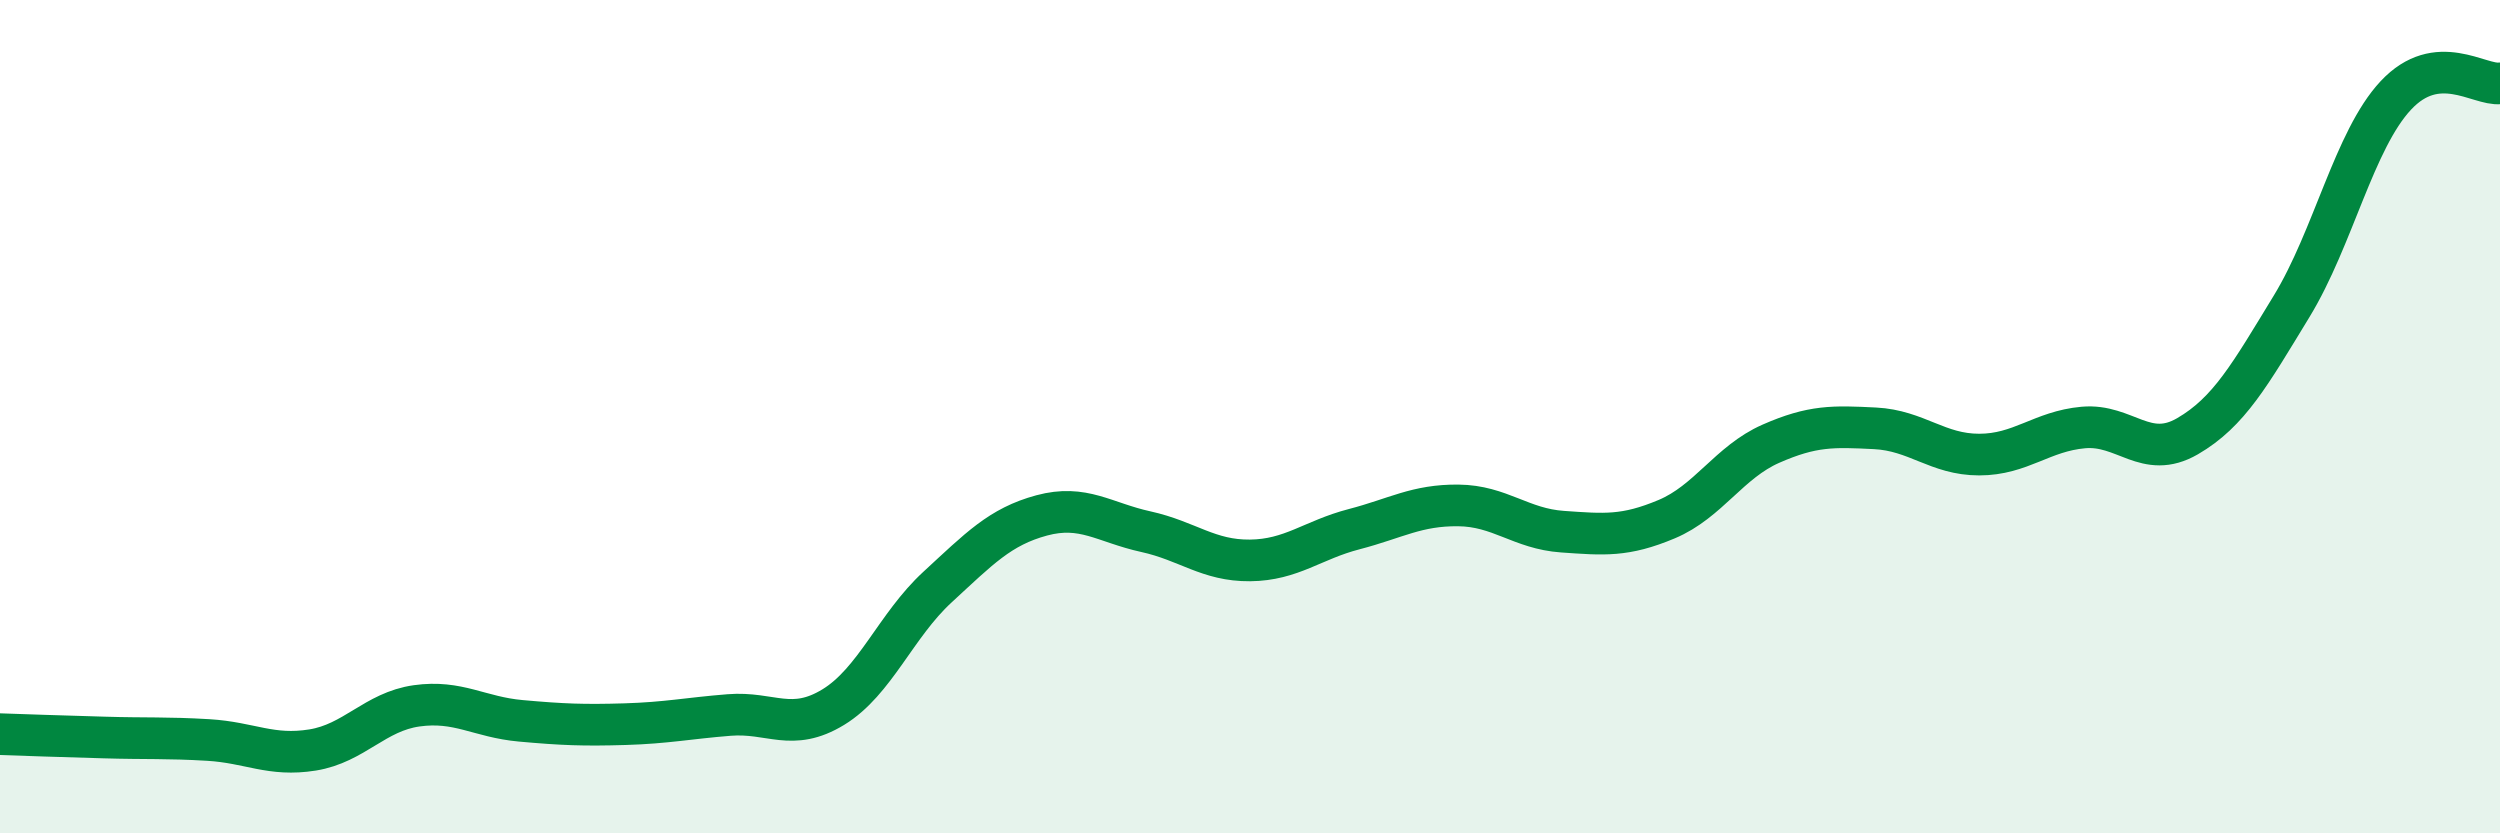
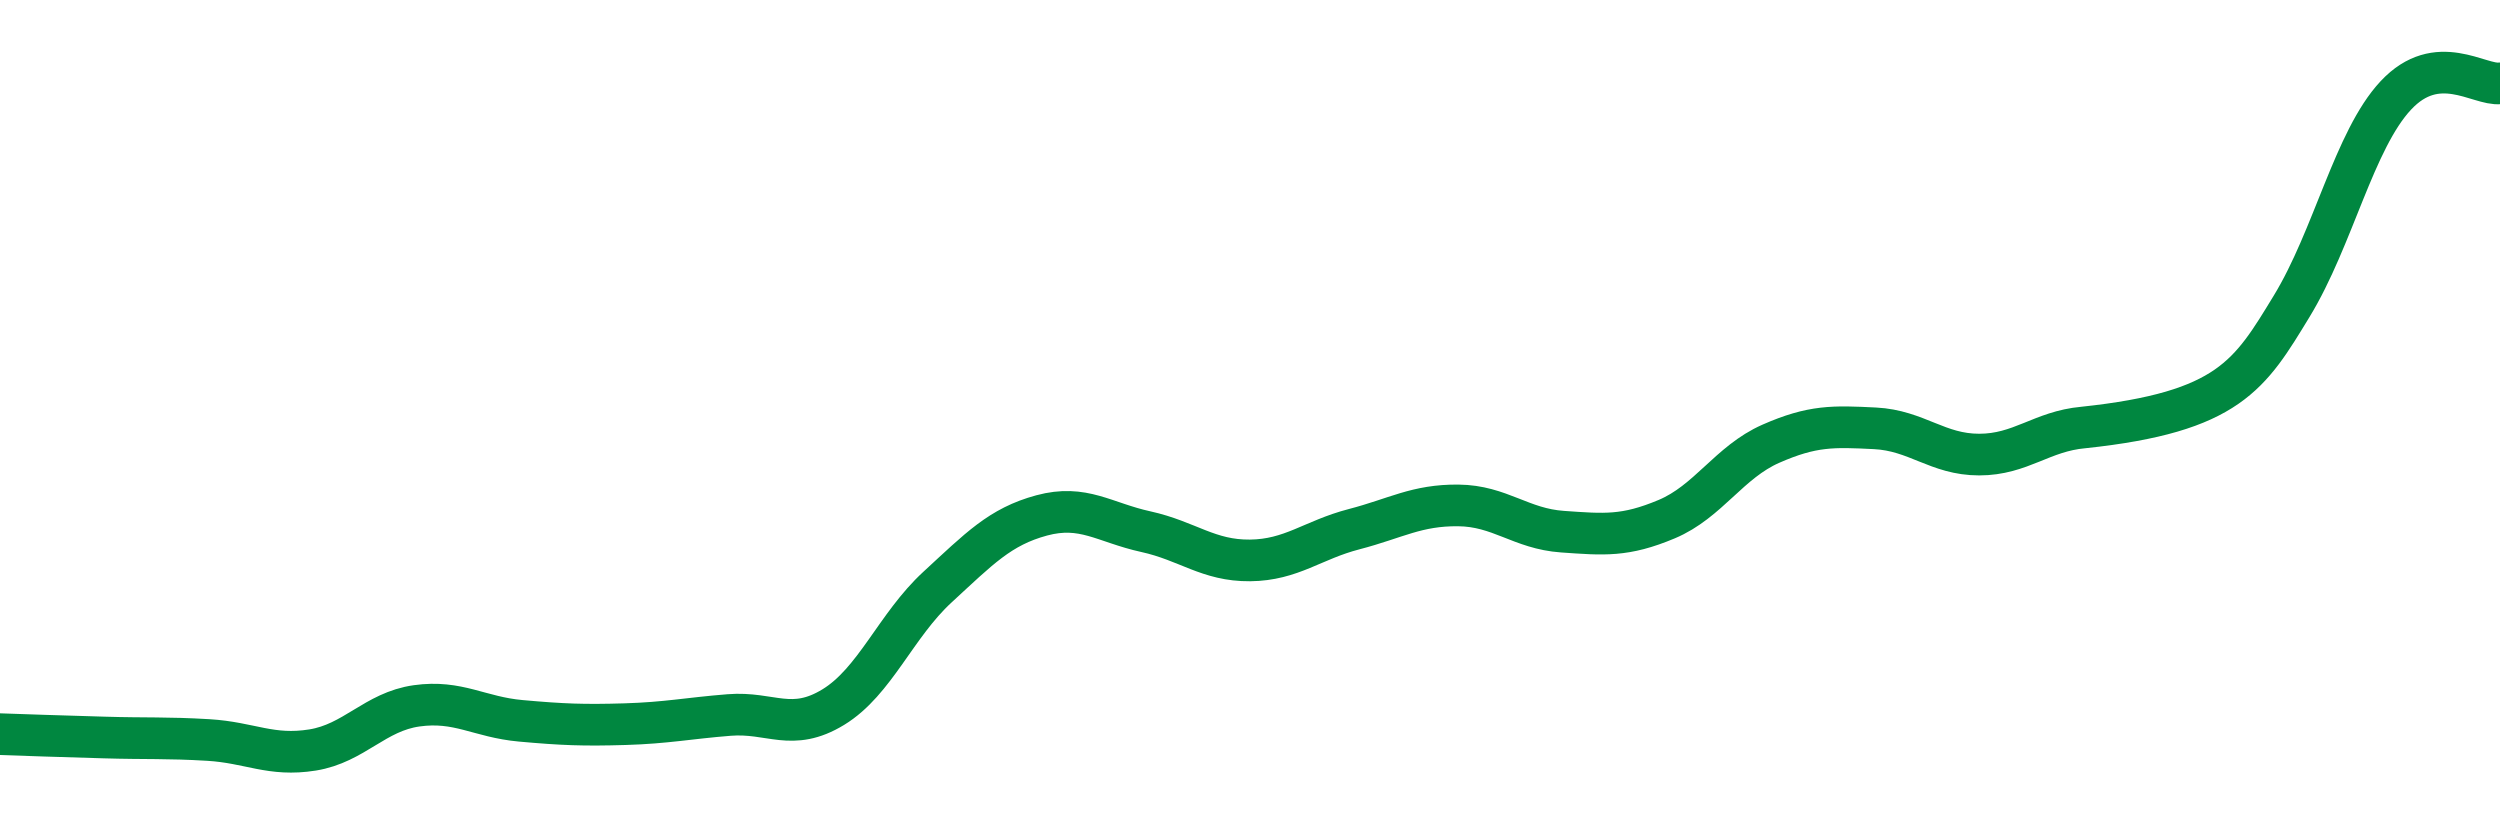
<svg xmlns="http://www.w3.org/2000/svg" width="60" height="20" viewBox="0 0 60 20">
-   <path d="M 0,17.62 C 0.5,17.64 1.5,17.67 2.5,17.7 C 3.5,17.73 4,17.7 5,17.76 C 6,17.82 6.5,18.16 7.5,18 C 8.5,17.84 9,17.08 10,16.94 C 11,16.8 11.5,17.21 12.5,17.3 C 13.5,17.39 14,17.41 15,17.38 C 16,17.35 16.5,17.24 17.5,17.16 C 18.5,17.08 19,17.58 20,16.97 C 21,16.36 21.5,15.01 22.5,14.09 C 23.5,13.17 24,12.64 25,12.37 C 26,12.1 26.5,12.54 27.5,12.76 C 28.5,12.98 29,13.46 30,13.45 C 31,13.44 31.5,12.96 32.5,12.7 C 33.5,12.44 34,12.12 35,12.13 C 36,12.14 36.5,12.69 37.5,12.76 C 38.5,12.83 39,12.88 40,12.46 C 41,12.04 41.5,11.09 42.5,10.65 C 43.5,10.21 44,10.23 45,10.28 C 46,10.33 46.5,10.91 47.5,10.91 C 48.5,10.91 49,10.35 50,10.26 C 51,10.17 51.5,11.05 52.5,10.47 C 53.5,9.89 54,8.99 55,7.35 C 56,5.71 56.5,3.36 57.5,2.29 C 58.5,1.22 59.5,2.06 60,2L60 20L0 20Z" fill="#008740" opacity="0.1" stroke-linecap="round" stroke-linejoin="round" />
-   <path d="M 0,17.62 C 0.5,17.64 1.5,17.67 2.5,17.7 C 3.5,17.73 4,17.7 5,17.76 C 6,17.82 6.5,18.16 7.5,18 C 8.5,17.84 9,17.08 10,16.94 C 11,16.8 11.5,17.21 12.5,17.3 C 13.5,17.39 14,17.41 15,17.38 C 16,17.35 16.5,17.24 17.5,17.16 C 18.5,17.08 19,17.58 20,16.97 C 21,16.36 21.5,15.01 22.5,14.09 C 23.5,13.17 24,12.64 25,12.37 C 26,12.1 26.5,12.54 27.5,12.76 C 28.5,12.98 29,13.46 30,13.45 C 31,13.44 31.5,12.96 32.5,12.7 C 33.5,12.44 34,12.12 35,12.13 C 36,12.14 36.5,12.69 37.5,12.76 C 38.5,12.83 39,12.88 40,12.46 C 41,12.04 41.5,11.09 42.5,10.65 C 43.5,10.21 44,10.23 45,10.28 C 46,10.33 46.5,10.91 47.5,10.91 C 48.5,10.91 49,10.35 50,10.26 C 51,10.17 51.5,11.05 52.5,10.47 C 53.5,9.89 54,8.99 55,7.35 C 56,5.71 56.5,3.36 57.5,2.29 C 58.5,1.22 59.5,2.06 60,2" stroke="#008740" stroke-width="1" fill="none" stroke-linecap="round" stroke-linejoin="round" />
+   <path d="M 0,17.62 C 0.5,17.64 1.5,17.67 2.5,17.7 C 3.5,17.73 4,17.7 5,17.76 C 6,17.82 6.5,18.16 7.5,18 C 8.5,17.84 9,17.08 10,16.94 C 11,16.8 11.5,17.21 12.5,17.3 C 13.5,17.39 14,17.41 15,17.38 C 16,17.35 16.5,17.24 17.5,17.16 C 18.5,17.08 19,17.58 20,16.97 C 21,16.36 21.5,15.01 22.5,14.09 C 23.5,13.17 24,12.64 25,12.37 C 26,12.1 26.5,12.54 27.5,12.76 C 28.5,12.98 29,13.46 30,13.45 C 31,13.44 31.5,12.96 32.5,12.7 C 33.5,12.44 34,12.12 35,12.13 C 36,12.14 36.5,12.69 37.5,12.76 C 38.5,12.83 39,12.88 40,12.46 C 41,12.04 41.5,11.09 42.5,10.65 C 43.5,10.21 44,10.23 45,10.28 C 46,10.33 46.5,10.91 47.5,10.91 C 48.5,10.91 49,10.35 50,10.26 C 53.5,9.89 54,8.99 55,7.35 C 56,5.71 56.5,3.36 57.5,2.29 C 58.5,1.22 59.5,2.06 60,2" stroke="#008740" stroke-width="1" fill="none" stroke-linecap="round" stroke-linejoin="round" />
</svg>